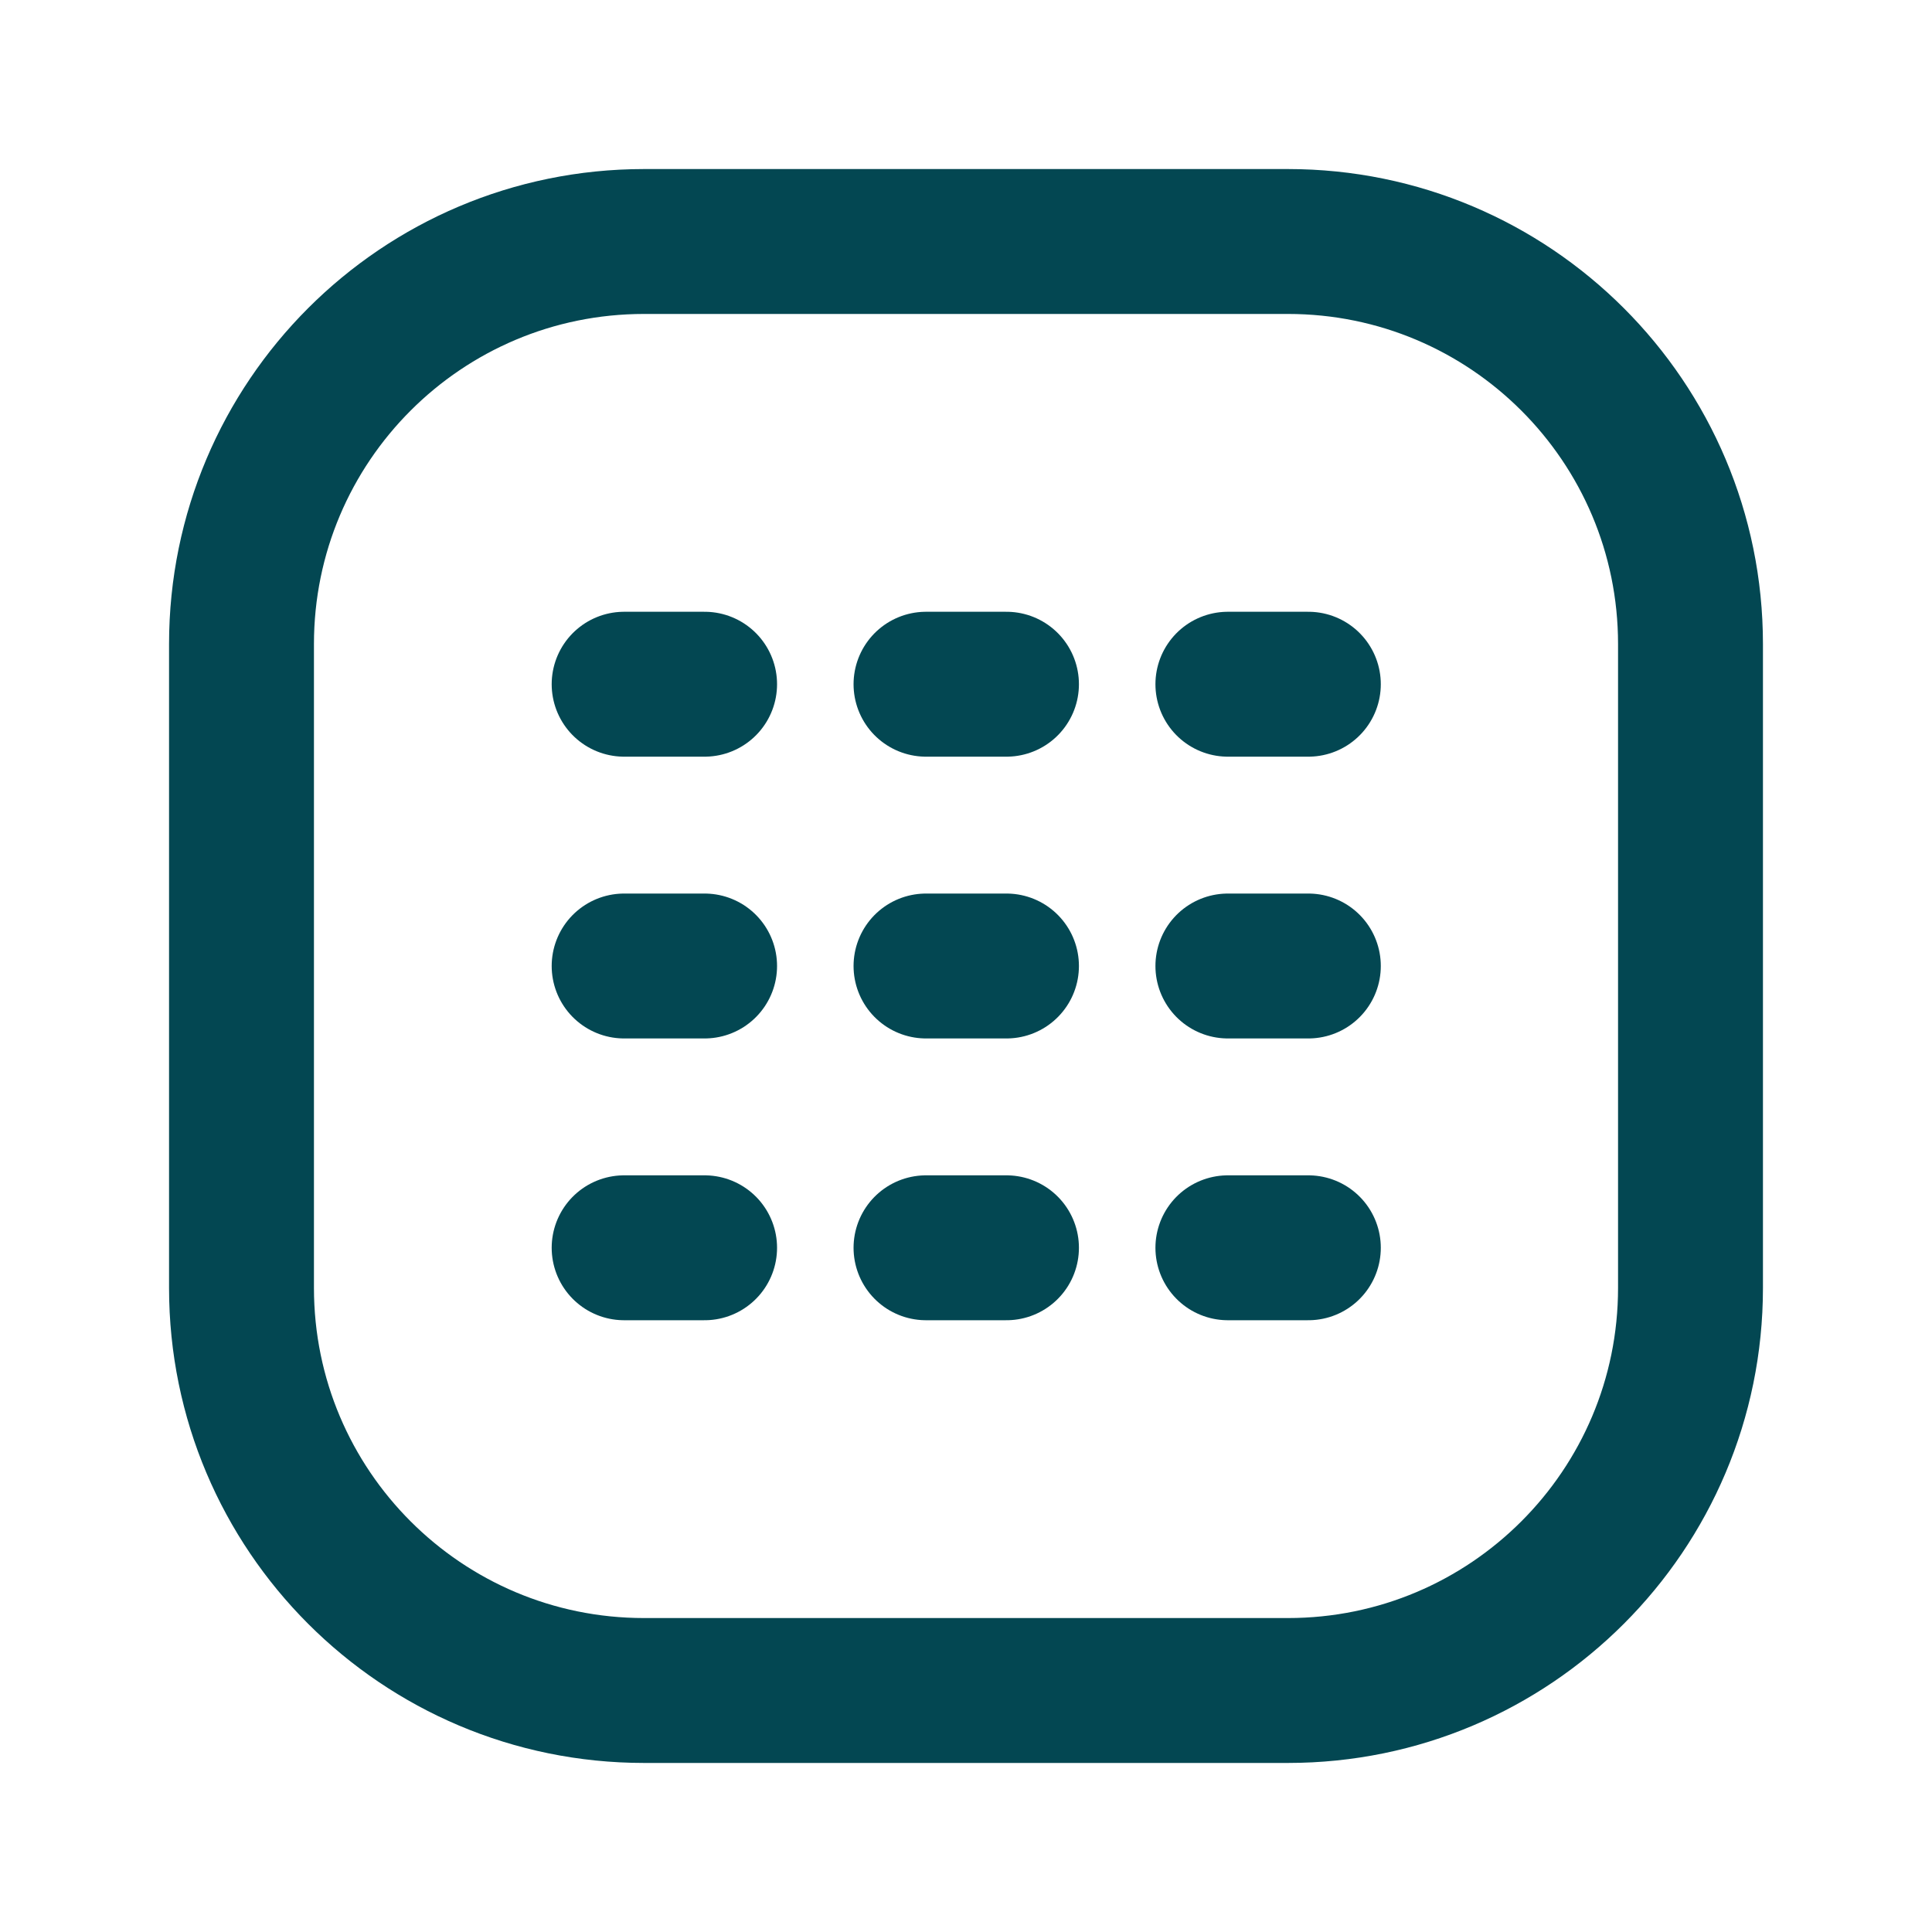
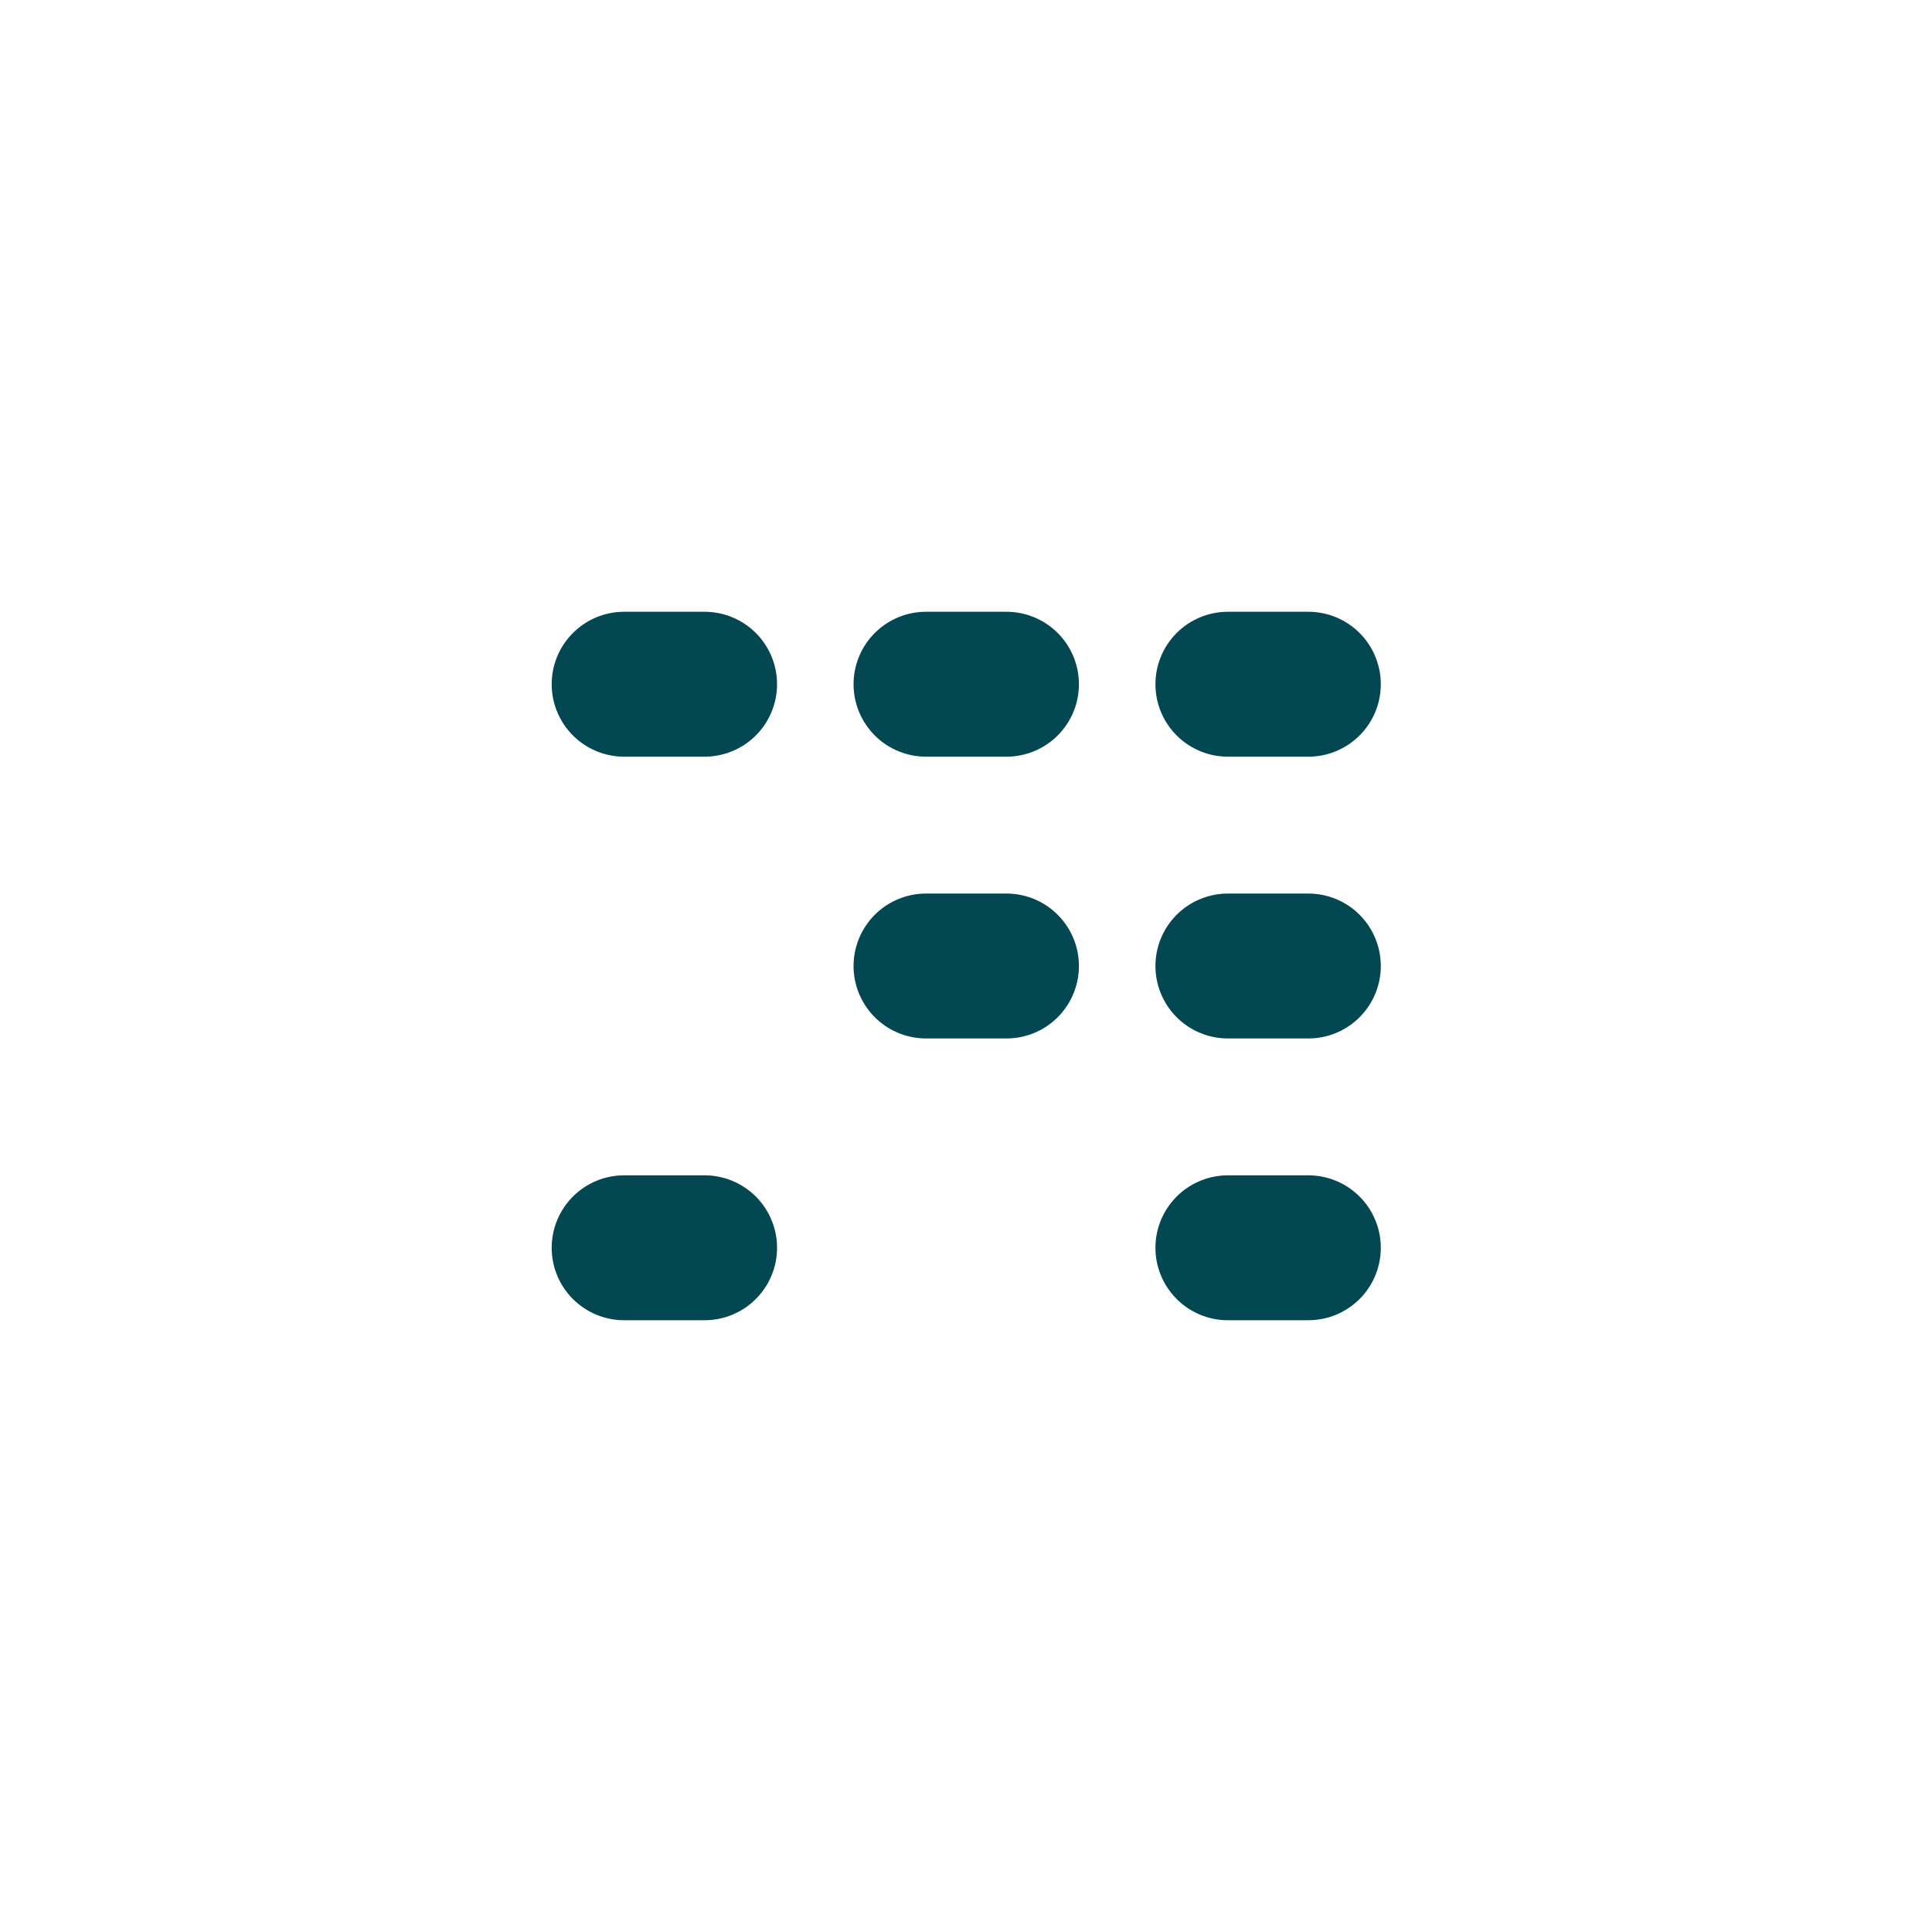
<svg xmlns="http://www.w3.org/2000/svg" width="20" height="20" viewBox="0 0 20 20" fill="none">
  <g clip-path="url(#clip0_865_37299)">
-     <path d="M7.294 10H6.461" stroke="#034752" stroke-width="1.5" stroke-linecap="round" stroke-linejoin="round" />
    <path d="M7.294 7.083H6.461" stroke="#034752" stroke-width="1.5" stroke-linecap="round" stroke-linejoin="round" />
    <path d="M7.294 12.917H6.461" stroke="#034752" stroke-width="1.5" stroke-linecap="round" stroke-linejoin="round" />
    <path d="M10.419 10H9.586" stroke="#034752" stroke-width="1.5" stroke-linecap="round" stroke-linejoin="round" />
    <path d="M10.419 7.083H9.586" stroke="#034752" stroke-width="1.5" stroke-linecap="round" stroke-linejoin="round" />
-     <path d="M10.419 12.917H9.586" stroke="#034752" stroke-width="1.5" stroke-linecap="round" stroke-linejoin="round" />
    <path d="M13.544 10H12.711" stroke="#034752" stroke-width="1.5" stroke-linecap="round" stroke-linejoin="round" />
    <path d="M13.544 7.083H12.711" stroke="#034752" stroke-width="1.5" stroke-linecap="round" stroke-linejoin="round" />
    <path d="M13.544 12.917H12.711" stroke="#034752" stroke-width="1.5" stroke-linecap="round" stroke-linejoin="round" />
-     <path d="M2.5 6.667V13.333C2.5 15.634 4.365 17.5 6.667 17.5H13.333C15.634 17.5 17.5 15.634 17.5 13.333V6.667C17.5 4.365 15.634 2.5 13.333 2.5H6.667C4.365 2.5 2.5 4.365 2.5 6.667Z" stroke="#034752" stroke-width="1.5" stroke-linecap="round" stroke-linejoin="round" />
  </g>
  <defs>
    <clipPath id="clip0_865_37299">
      <rect width="20" height="20" fill="white" />
    </clipPath>
  </defs>
</svg>